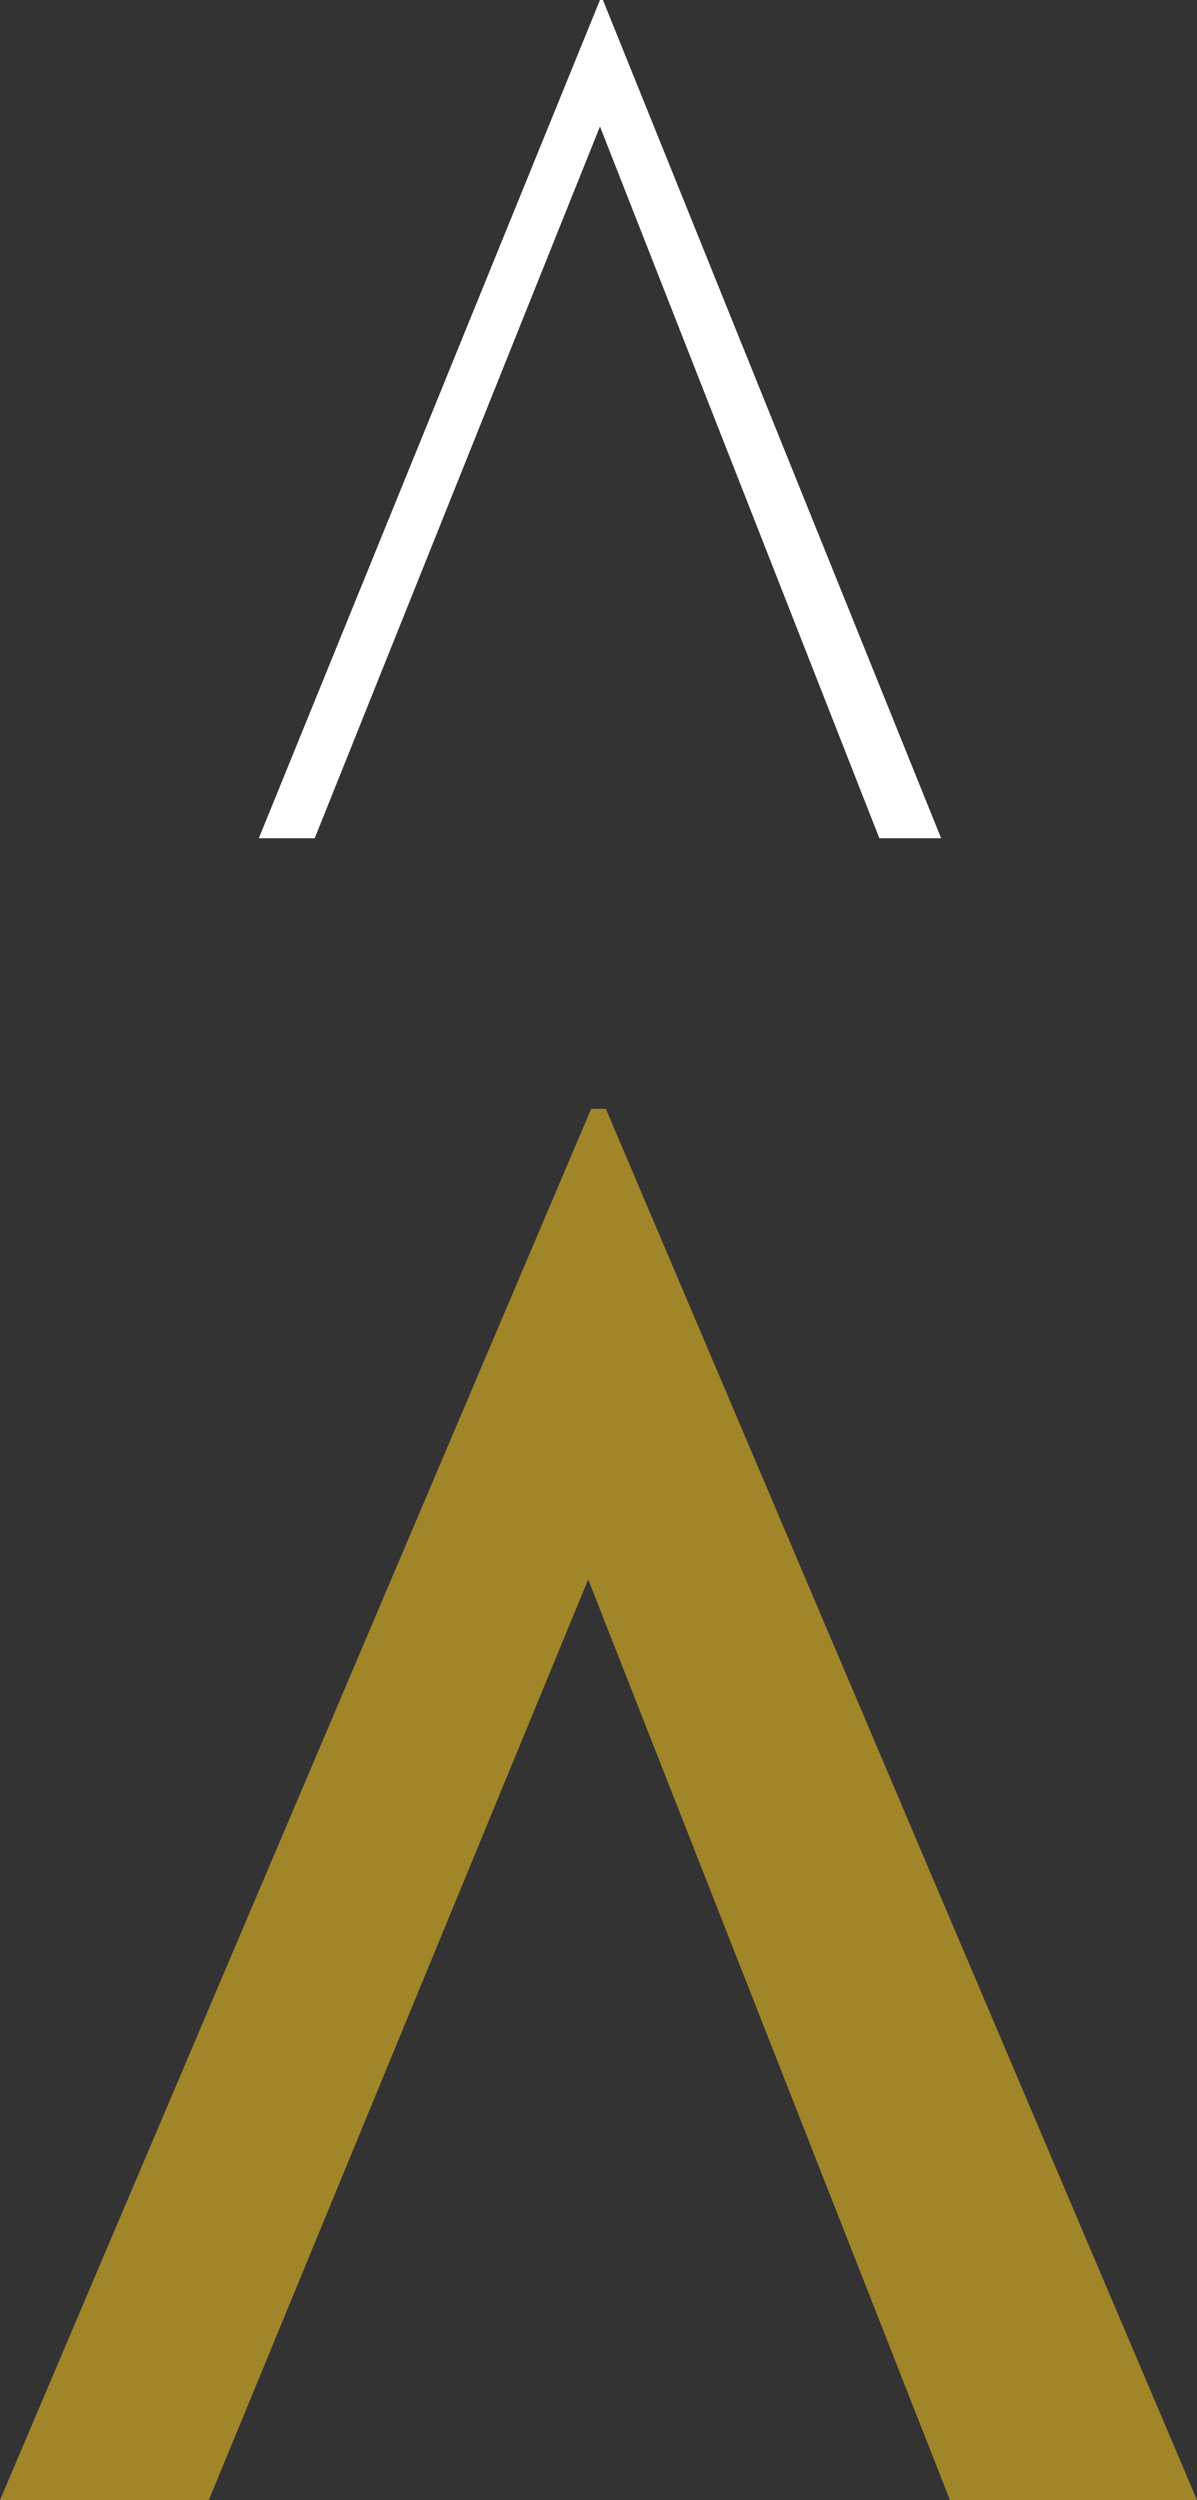
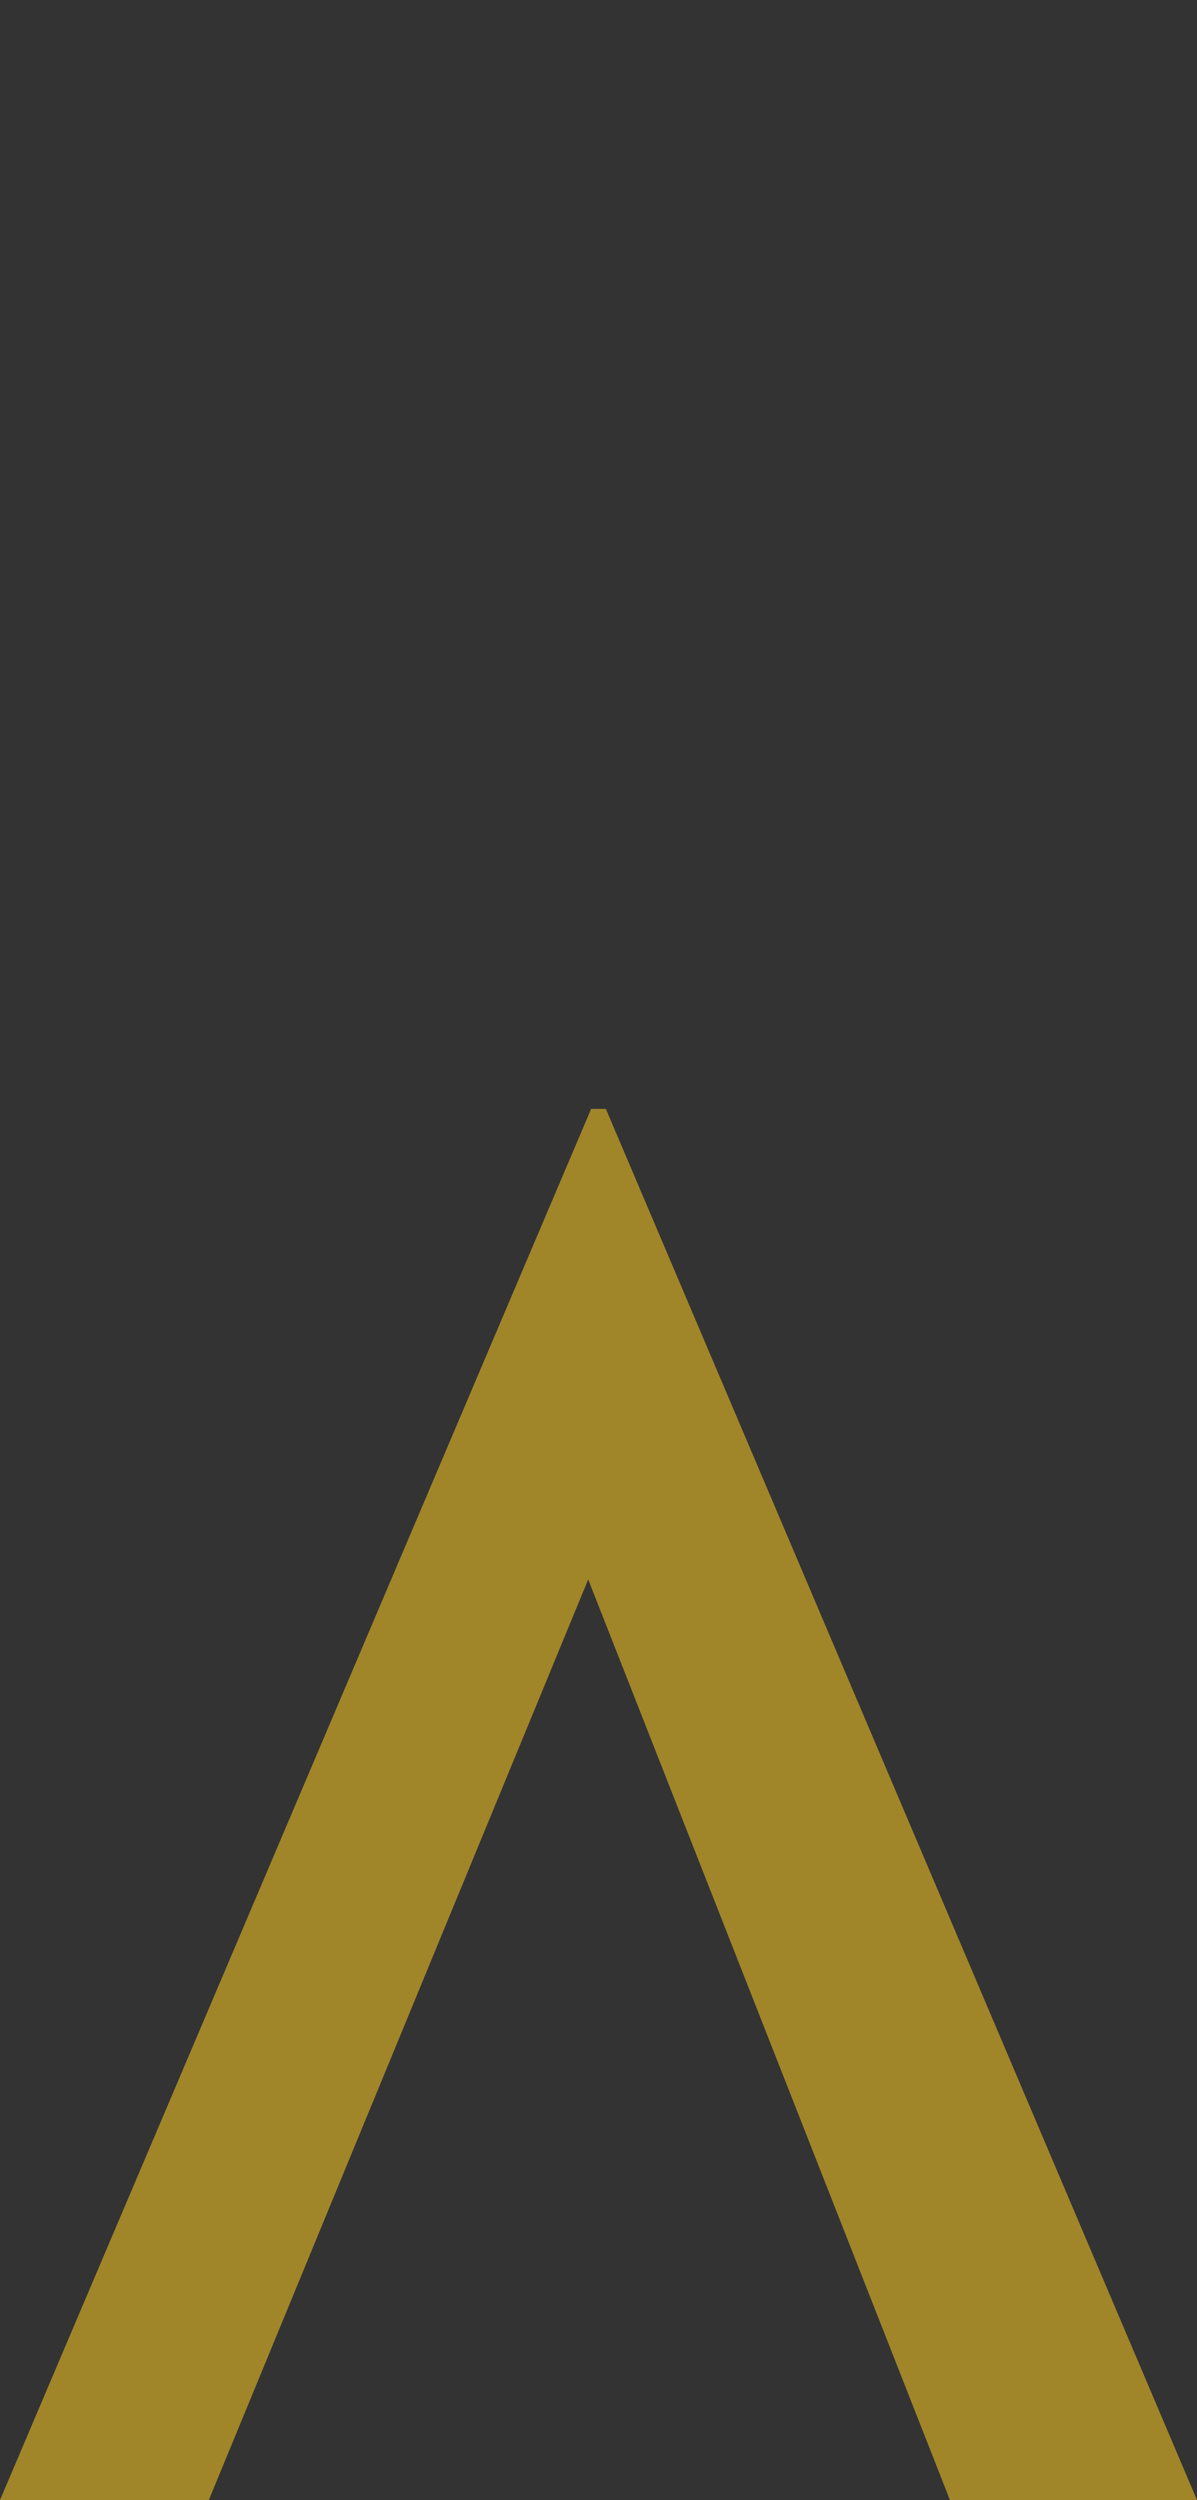
<svg xmlns="http://www.w3.org/2000/svg" id="Calque_1" x="0px" y="0px" viewBox="0 0 40.7 85" style="enable-background:new 0 0 40.7 85;" xml:space="preserve">
  <rect x="0" y="0" width="40.7" height="85" fill="#333333" stroke="none" />
  <style type="text/css">	.st0{fill:#FFFFFF;}	.st1{fill:#A18529;}</style>
-   <polygon class="st0" points="20.4,0 8.8,28.5 10.7,28.5 20.4,4.3 29.9,28.5 32,28.5 20.5,0 " />
  <polygon class="st1" points="20.1,37.7 0,85 7.1,85 20,53.7 32.3,85 40.7,85 20.6,37.7 " />
</svg>